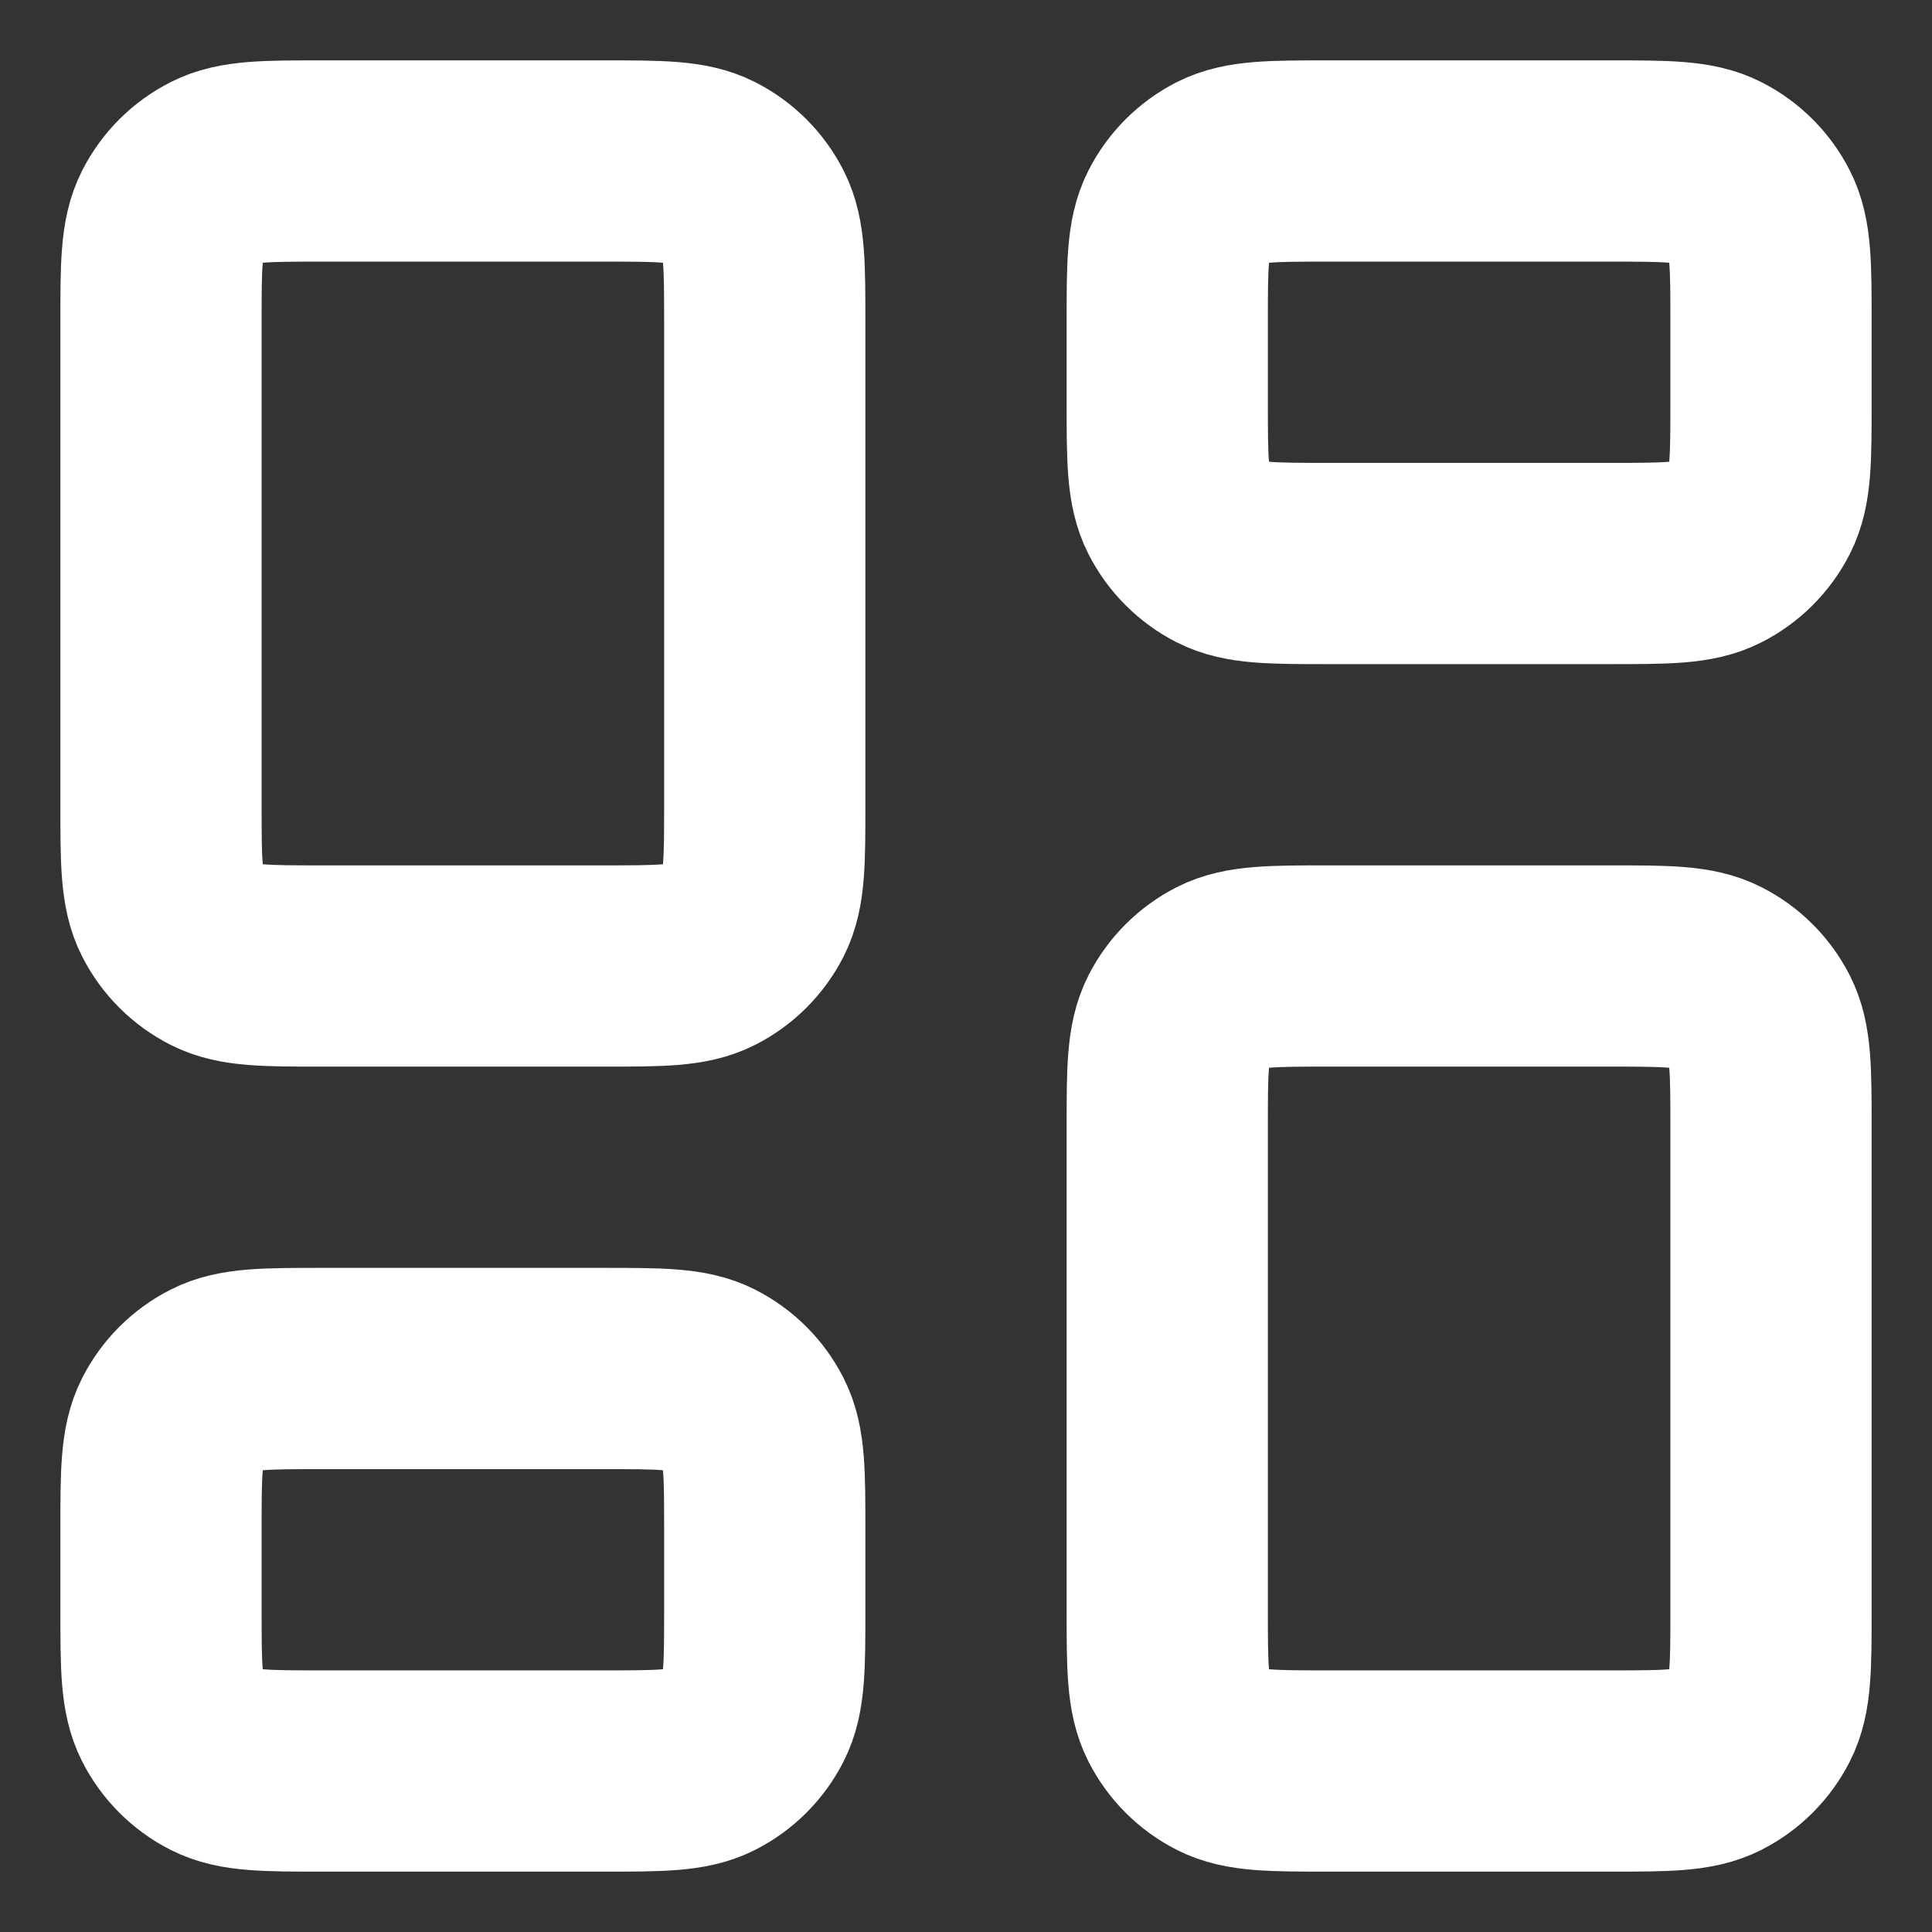
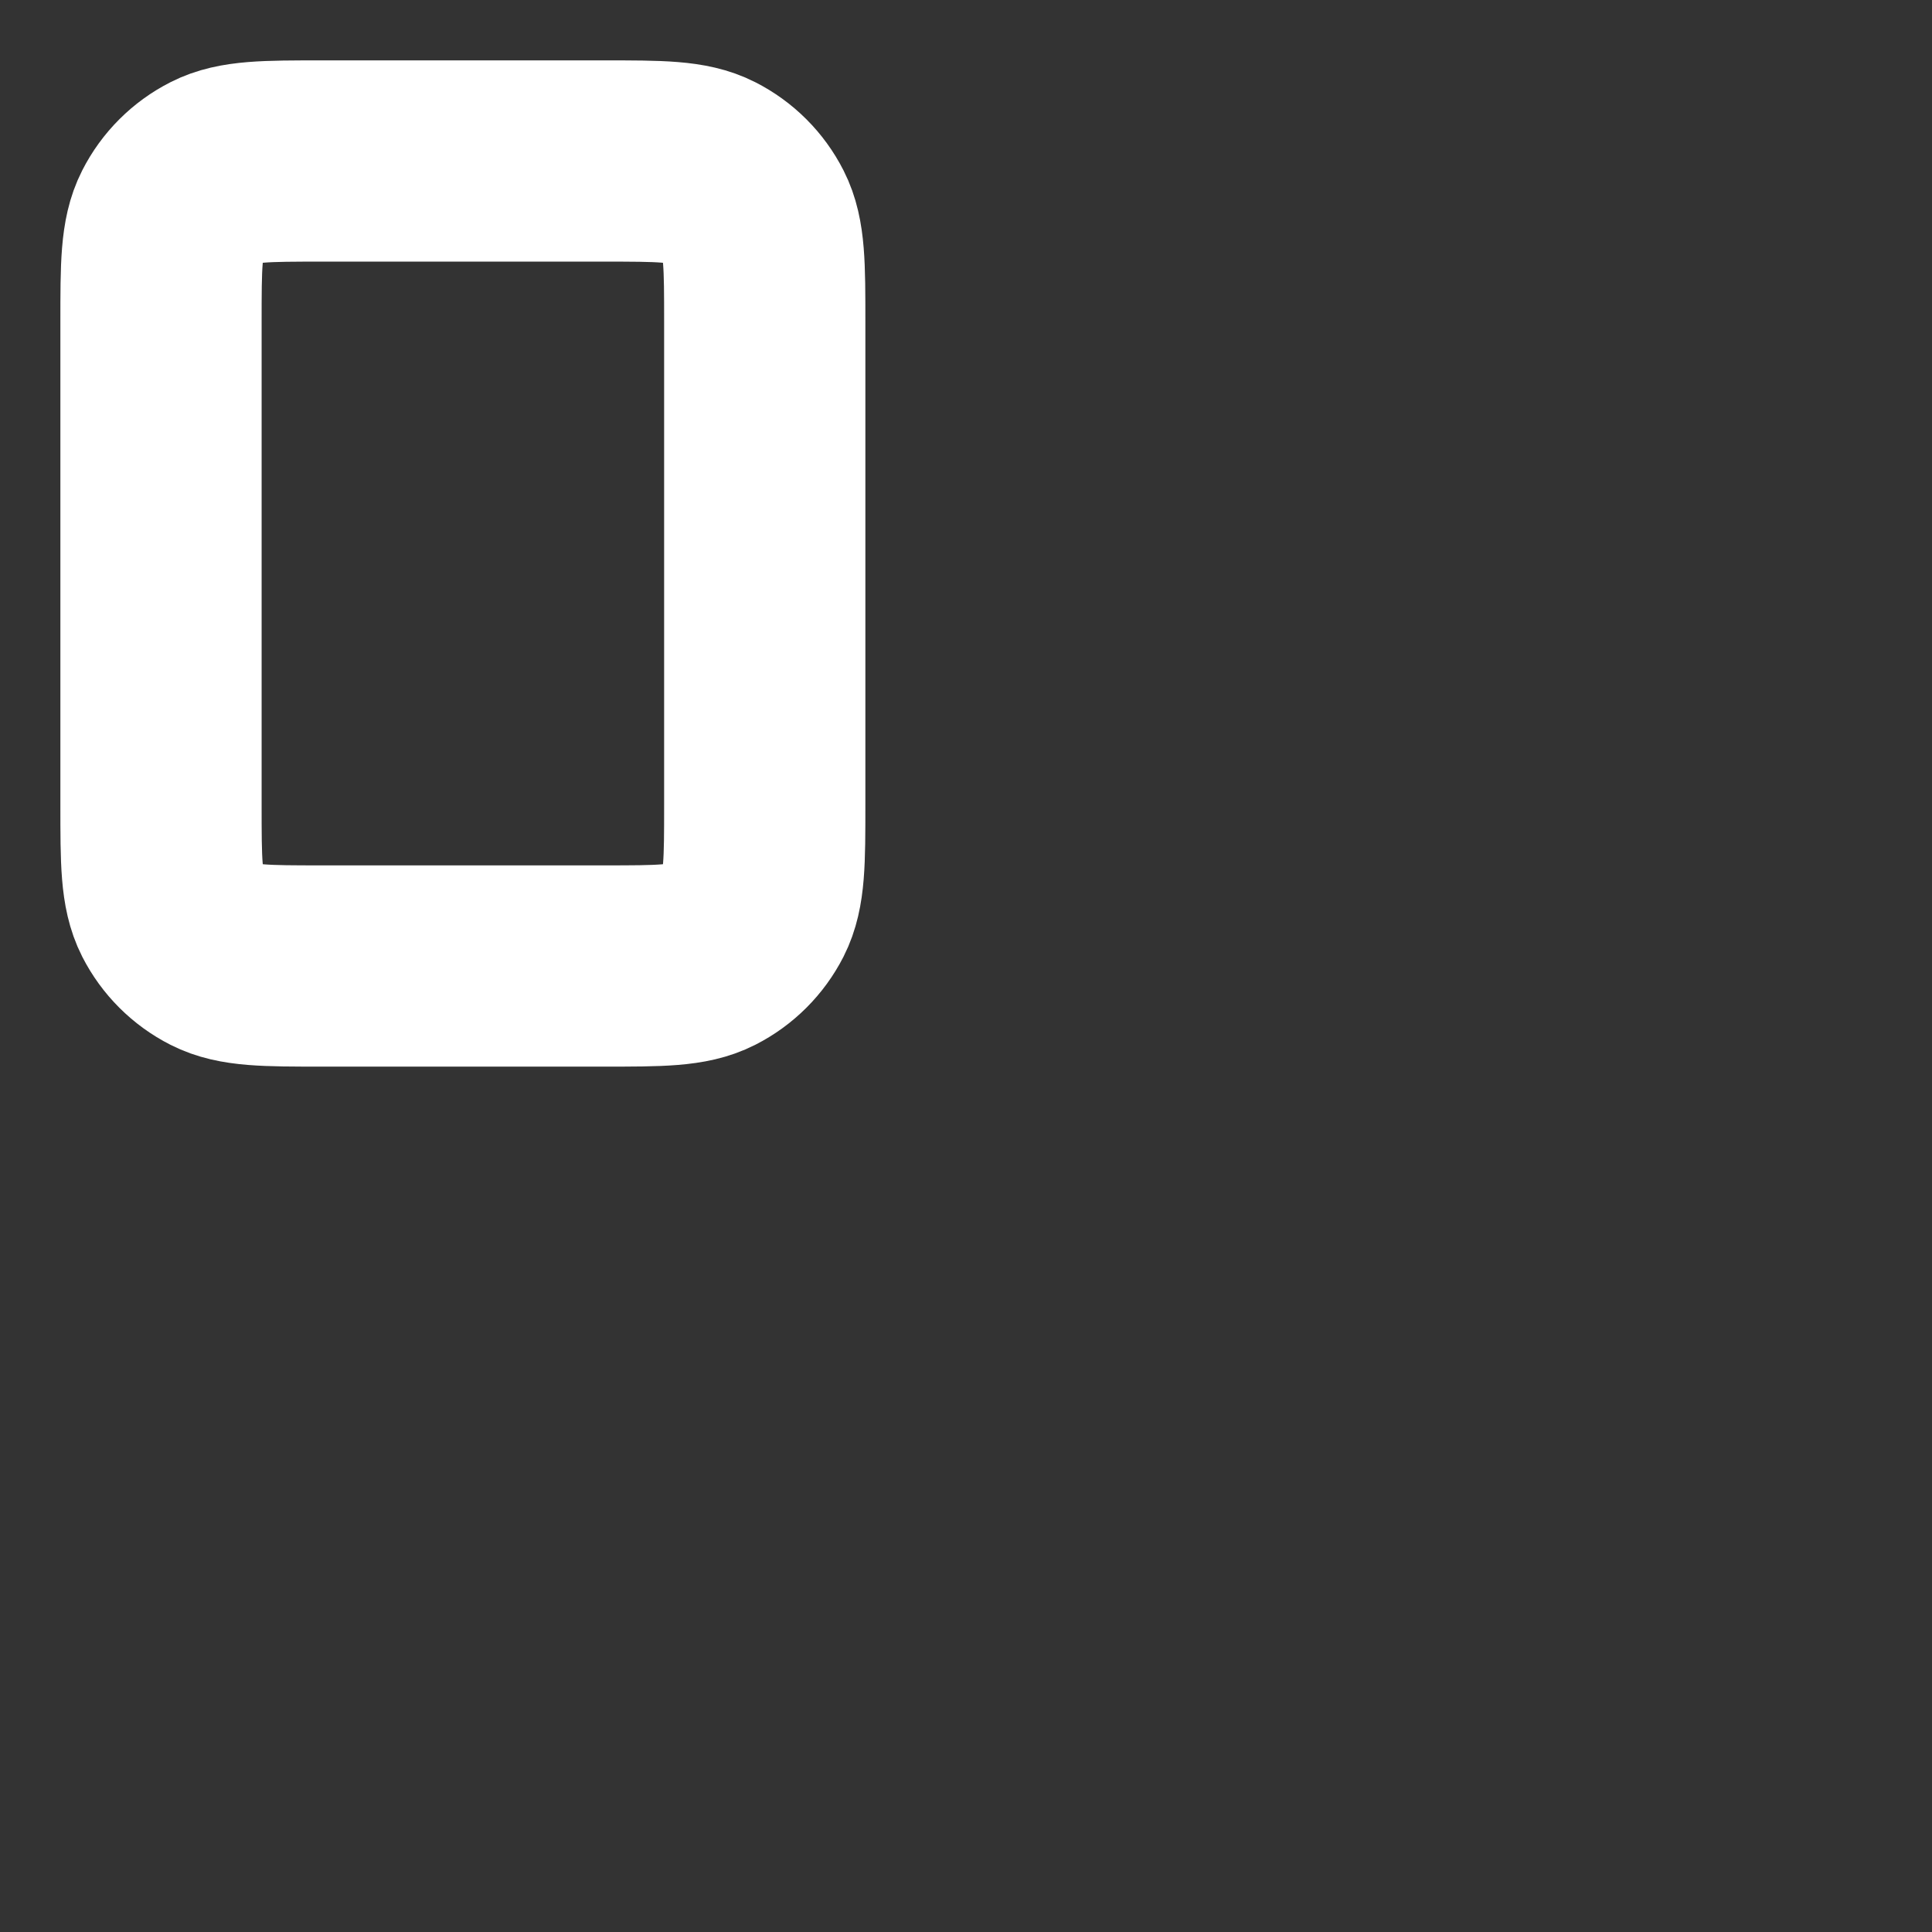
<svg xmlns="http://www.w3.org/2000/svg" width="24" height="24" viewBox="0 0 24 24" fill="none">
  <rect x="0" y="0" width="24" height="24" fill="#333333" stroke="none" />
  <path d="M2 4C2 3.3 2 2.95 2.136 2.683C2.256 2.447 2.447 2.256 2.683 2.136C2.95 2 3.3 2 4 2H7.5C8.2 2 8.55 2 8.817 2.136C9.053 2.256 9.244 2.447 9.364 2.683C9.5 2.95 9.5 3.3 9.5 4V10C9.5 10.7 9.5 11.05 9.364 11.318C9.244 11.553 9.053 11.744 8.817 11.864C8.55 12 8.2 12 7.5 12H4C3.3 12 2.95 12 2.683 11.864C2.447 11.744 2.256 11.553 2.136 11.318C2 11.05 2 10.7 2 10V4Z" stroke="white" stroke-width="2.5" stroke-linecap="round" stroke-linejoin="round" />
-   <path d="M14.5 14C14.5 13.3 14.5 12.95 14.636 12.682C14.756 12.447 14.947 12.256 15.182 12.136C15.45 12 15.8 12 16.5 12H20C20.7 12 21.05 12 21.317 12.136C21.553 12.256 21.744 12.447 21.864 12.682C22 12.95 22 13.3 22 14V20C22 20.7 22 21.05 21.864 21.317C21.744 21.553 21.553 21.744 21.317 21.864C21.05 22 20.7 22 20 22H16.5C15.8 22 15.45 22 15.182 21.864C14.947 21.744 14.756 21.553 14.636 21.317C14.5 21.05 14.5 20.7 14.5 20V14Z" stroke="white" stroke-width="2.5" stroke-linecap="round" stroke-linejoin="round" />
-   <path d="M2 19C2 18.3 2 17.95 2.136 17.683C2.256 17.447 2.447 17.256 2.683 17.136C2.95 17 3.3 17 4 17H7.5C8.2 17 8.55 17 8.817 17.136C9.053 17.256 9.244 17.447 9.364 17.683C9.5 17.95 9.5 18.3 9.5 19V20C9.5 20.7 9.5 21.05 9.364 21.317C9.244 21.553 9.053 21.744 8.817 21.864C8.55 22 8.2 22 7.5 22H4C3.3 22 2.95 22 2.683 21.864C2.447 21.744 2.256 21.553 2.136 21.317C2 21.05 2 20.7 2 20V19Z" stroke="white" stroke-width="2.5" stroke-linecap="round" stroke-linejoin="round" />
-   <path d="M14.5 4C14.5 3.3 14.5 2.95 14.636 2.683C14.756 2.447 14.947 2.256 15.182 2.136C15.45 2 15.8 2 16.5 2H20C20.7 2 21.05 2 21.317 2.136C21.553 2.256 21.744 2.447 21.864 2.683C22 2.95 22 3.3 22 4V5C22 5.7 22 6.05 21.864 6.317C21.744 6.553 21.553 6.744 21.317 6.864C21.05 7 20.7 7 20 7H16.5C15.8 7 15.45 7 15.182 6.864C14.947 6.744 14.756 6.553 14.636 6.317C14.5 6.05 14.5 5.7 14.5 5V4Z" stroke="white" stroke-width="2.5" stroke-linecap="round" stroke-linejoin="round" />
</svg>